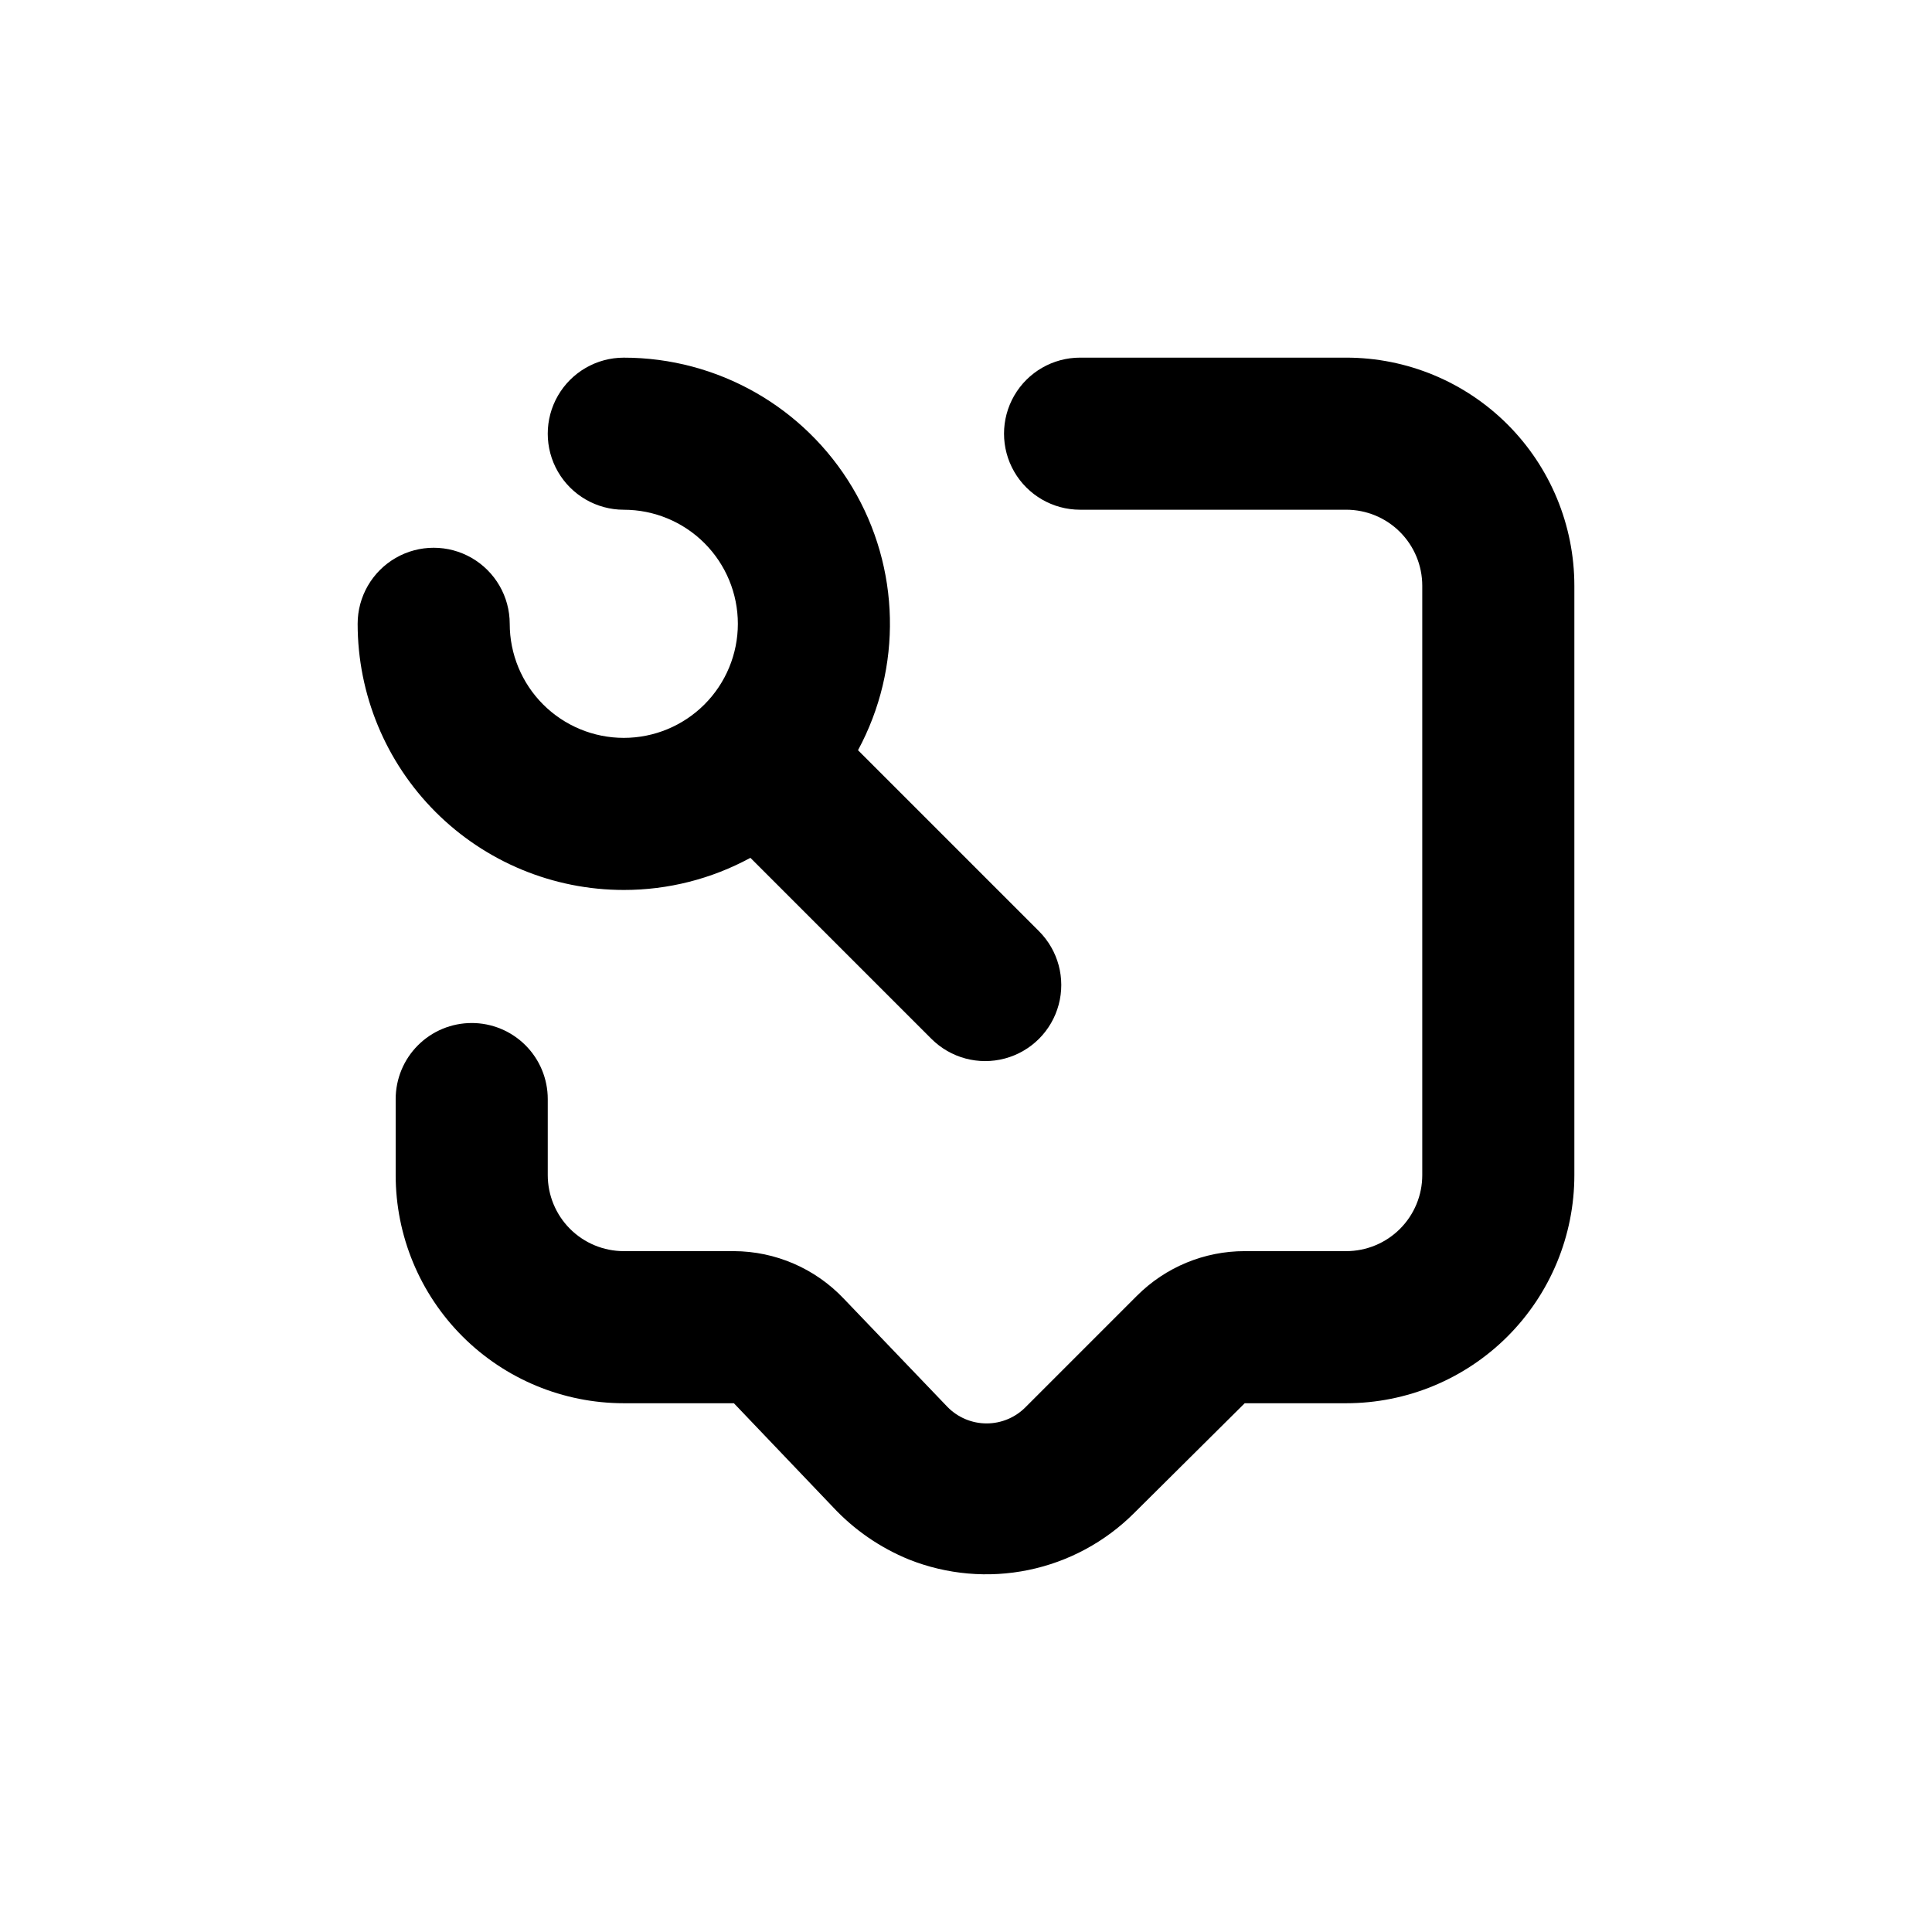
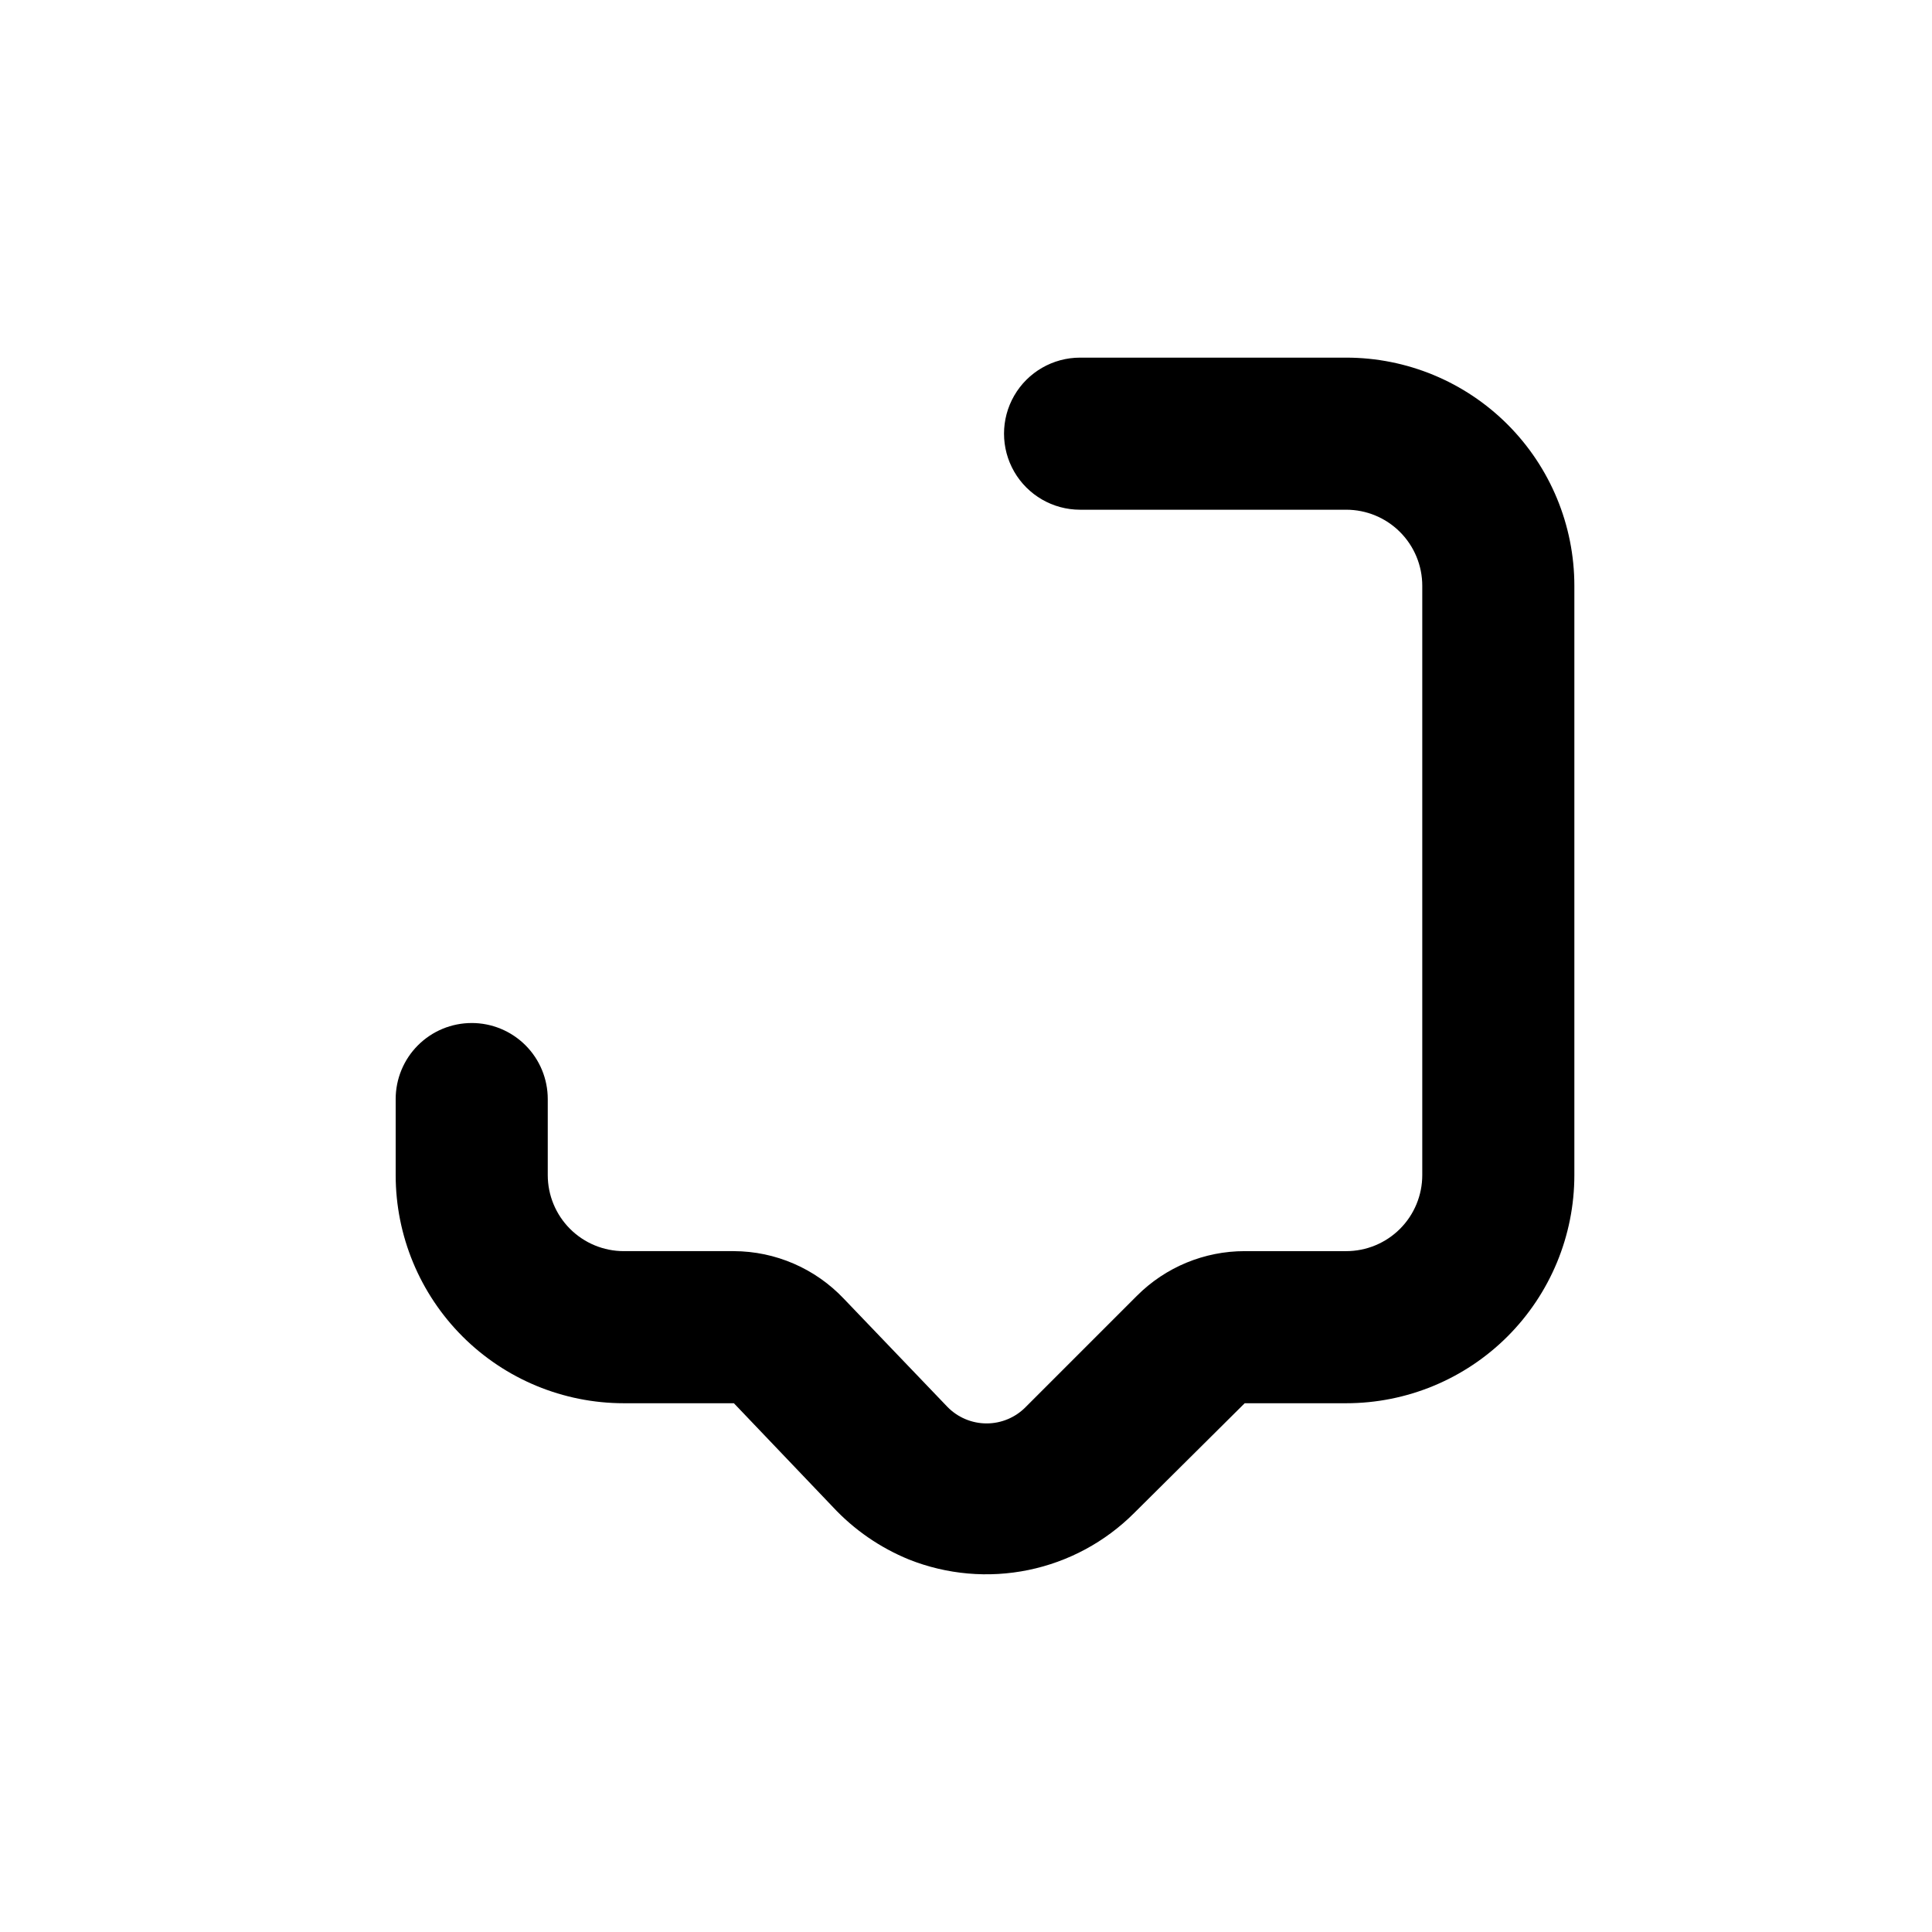
<svg xmlns="http://www.w3.org/2000/svg" fill="#000000" width="800px" height="800px" version="1.1" viewBox="144 144 512 512">
  <g>
    <path d="m269.01 415.11c-5.344 0-10.469 2.121-14.25 5.902-3.777 3.777-5.902 8.906-5.902 14.25v20.152c0 16.035 6.371 31.41 17.707 42.75 11.34 11.336 26.715 17.707 42.75 17.707h29.172l26.246 27.508c5.629 6.043 12.508 10.785 20.152 13.906 10.059 4 21.066 4.965 31.668 2.781 10.598-2.184 20.328-7.426 27.984-15.074l29.32-29.121h26.906c16.031 0 31.41-6.371 42.75-17.707 11.336-11.34 17.707-26.715 17.707-42.75v-156.18c0-16.035-6.371-31.414-17.707-42.75-11.34-11.34-26.719-17.707-42.75-17.707h-70.535c-7.199 0-13.852 3.84-17.453 10.074-3.598 6.234-3.598 13.918 0 20.152 3.602 6.234 10.254 10.078 17.453 10.078h70.535c5.344 0 10.469 2.121 14.25 5.902 3.777 3.777 5.902 8.902 5.902 14.25v156.18c0 5.344-2.125 10.469-5.902 14.25-3.781 3.777-8.906 5.902-14.25 5.902h-26.906c-10.691-0.008-20.949 4.231-28.516 11.789l-29.523 29.523c-2.727 2.777-6.457 4.344-10.352 4.344-3.894 0-7.625-1.566-10.352-4.344l-27.508-28.719c-7.578-8-18.102-12.555-29.121-12.594h-29.172c-5.344 0-10.469-2.125-14.25-5.902-3.777-3.781-5.902-8.906-5.902-14.25v-20.152c0-5.344-2.121-10.473-5.902-14.25-3.777-3.781-8.906-5.902-14.25-5.902z" />
-     <path d="m309.31 379.85c11.723 0.012 23.258-2.918 33.555-8.516l47.961 47.961c5.094 5.094 12.52 7.086 19.477 5.219 6.961-1.863 12.395-7.297 14.258-14.258 1.867-6.957-0.125-14.383-5.219-19.477l-47.961-47.961c11.797-21.859 11.23-48.312-1.496-69.641-12.727-21.332-35.734-34.398-60.574-34.395-7.199 0-13.852 3.84-17.453 10.074-3.598 6.234-3.598 13.918 0 20.152 3.602 6.234 10.254 10.078 17.453 10.078 8.016 0 15.707 3.184 21.375 8.852s8.855 13.359 8.855 21.375-3.188 15.707-8.855 21.375-13.359 8.855-21.375 8.855-15.707-3.188-21.375-8.855-8.852-13.359-8.852-21.375c0-7.199-3.844-13.852-10.078-17.453-6.234-3.598-13.918-3.598-20.152 0-6.234 3.602-10.074 10.254-10.074 17.453 0 18.707 7.43 36.648 20.656 49.875s31.168 20.66 49.875 20.66z" />
  </g>
</svg>